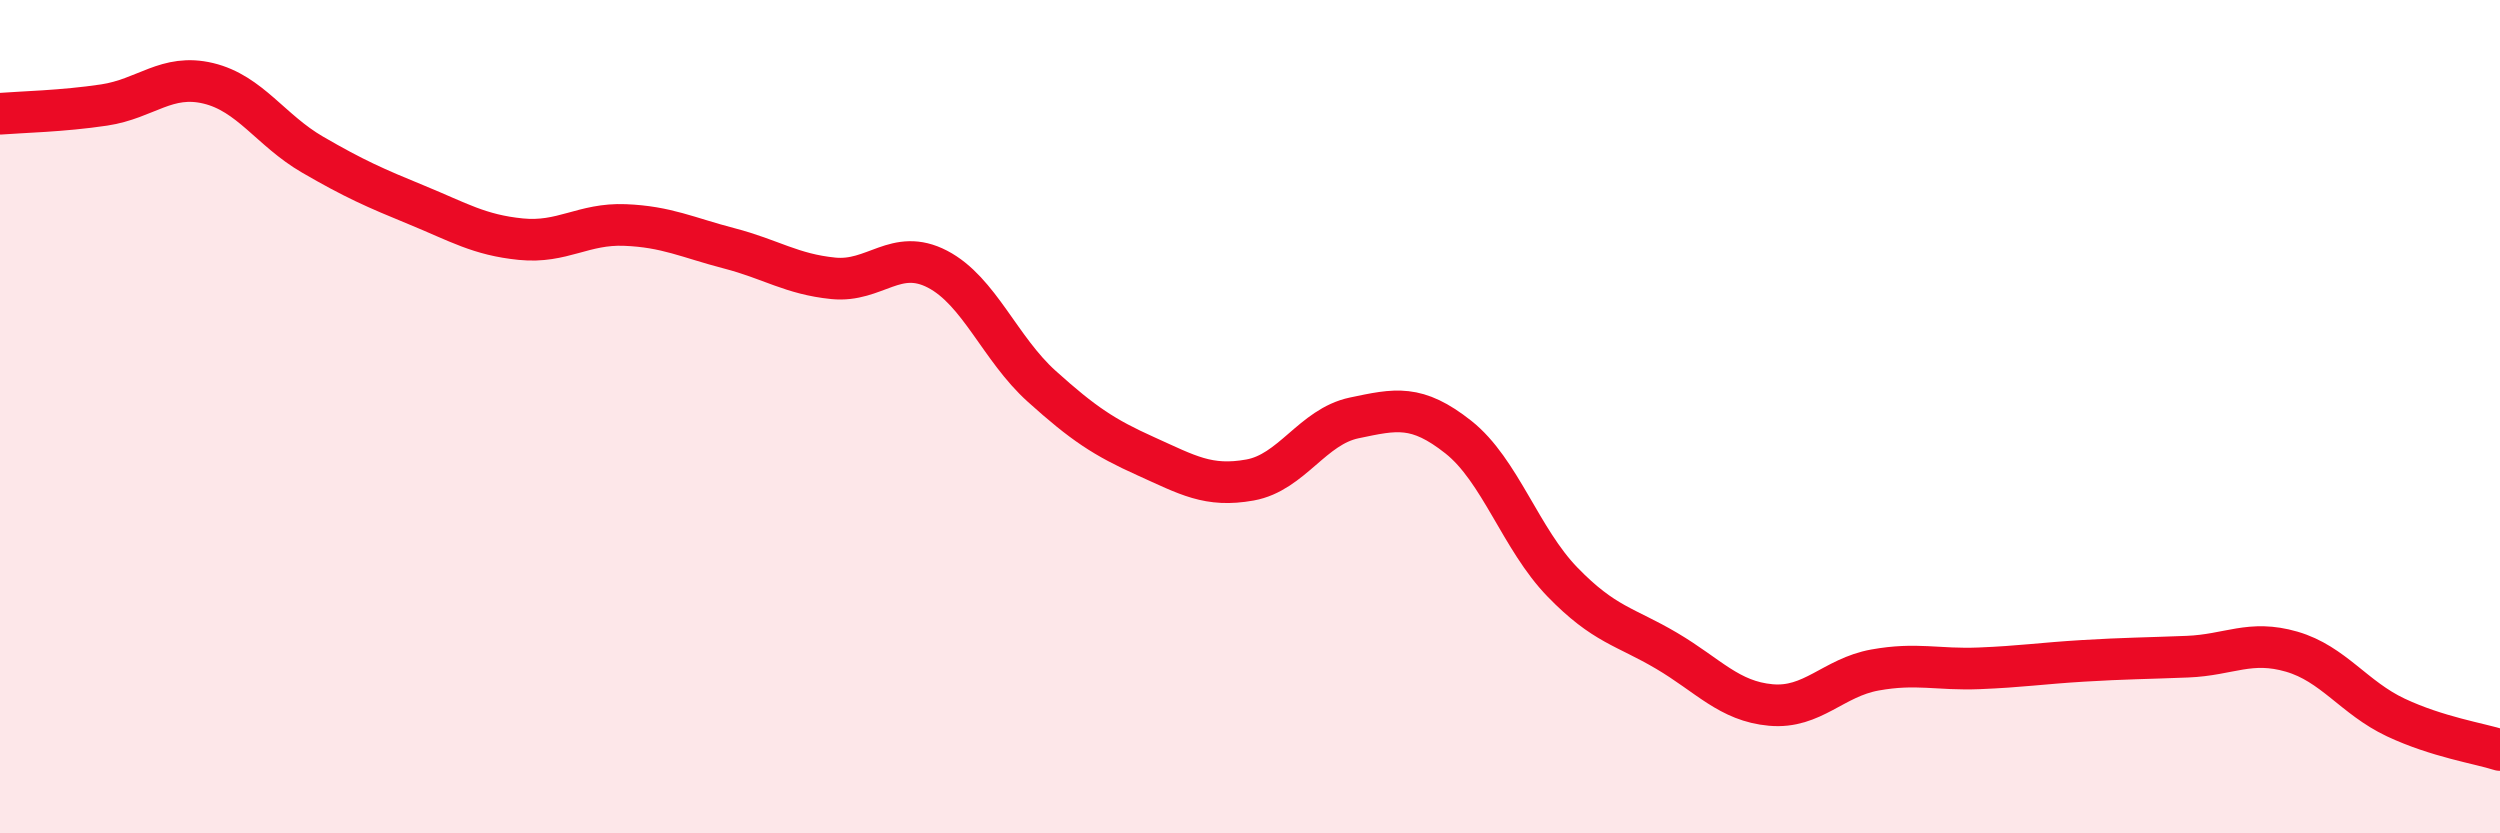
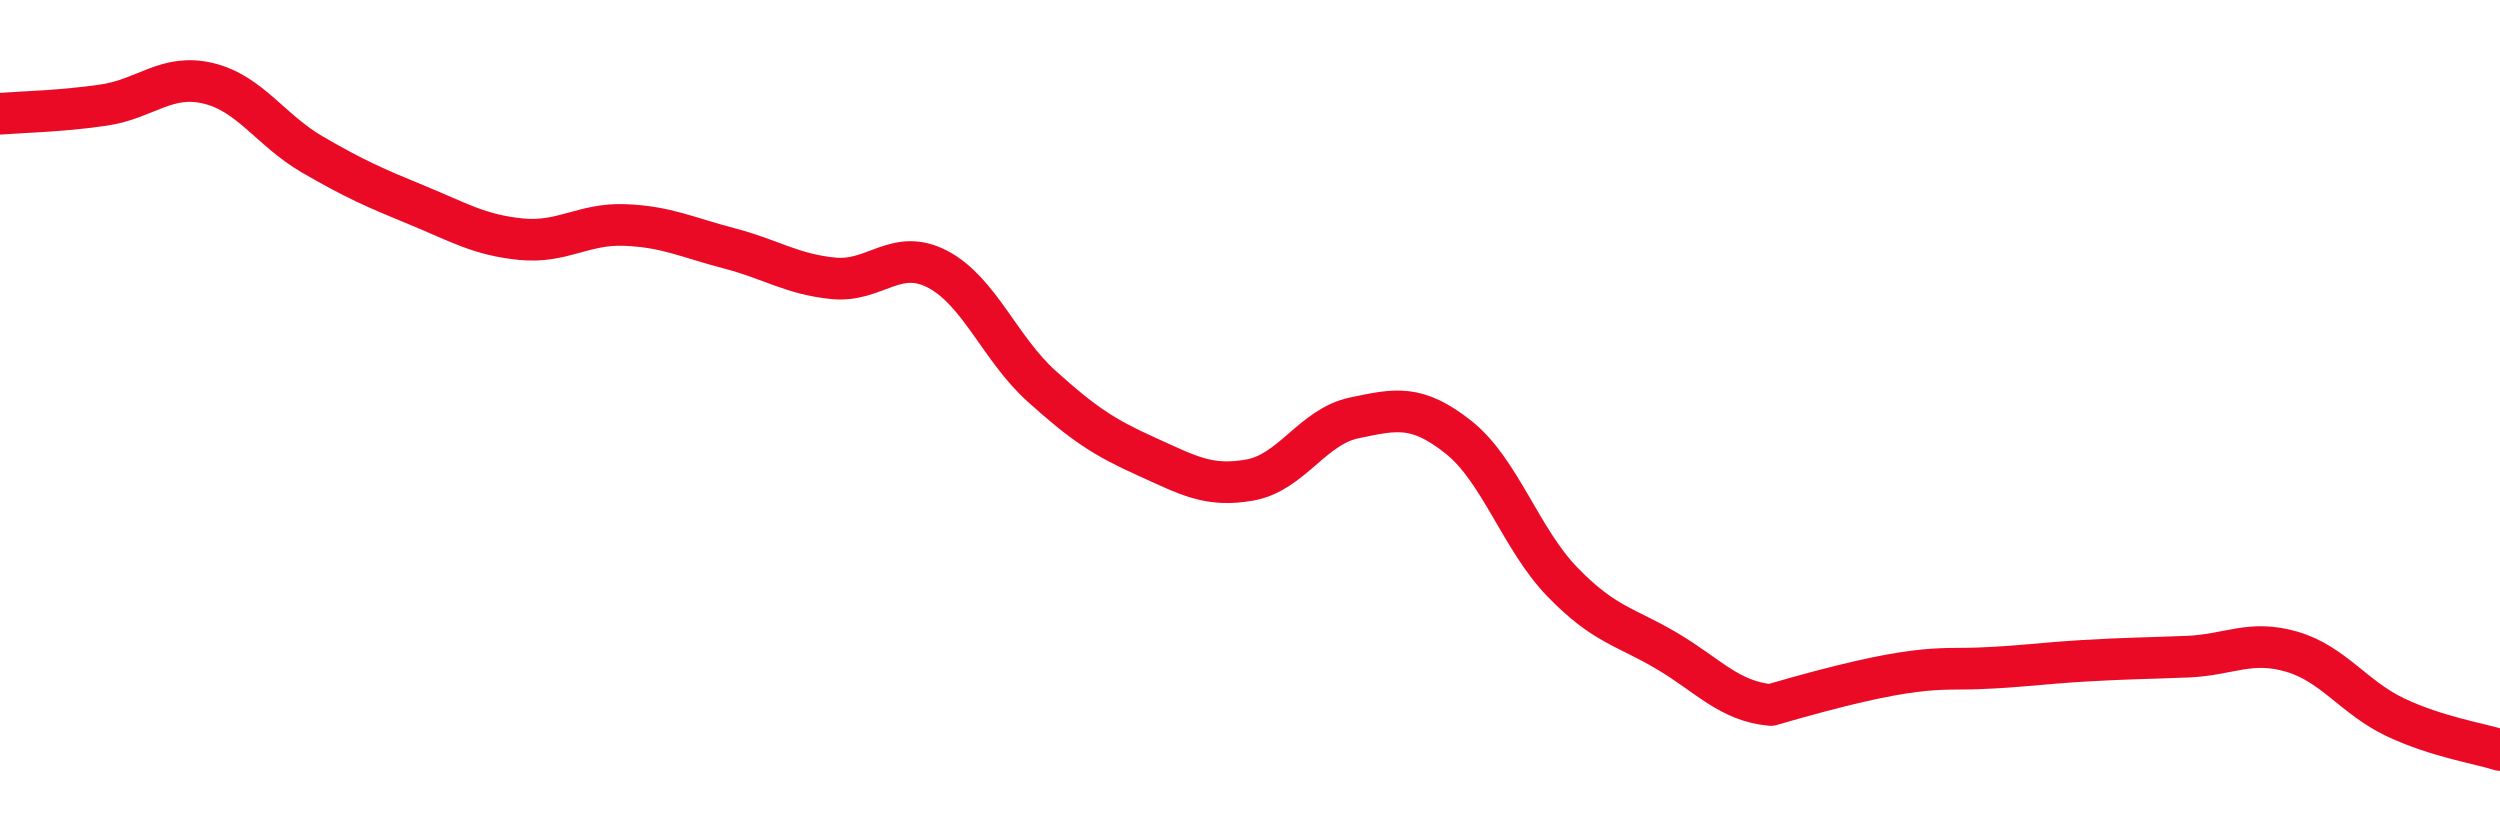
<svg xmlns="http://www.w3.org/2000/svg" width="60" height="20" viewBox="0 0 60 20">
-   <path d="M 0,2.73 C 0.5,2.69 1.5,2.67 2.5,2.52 C 3.5,2.37 4,1.76 5,2 C 6,2.24 6.5,3.13 7.5,3.71 C 8.5,4.29 9,4.51 10,4.92 C 11,5.33 11.5,5.64 12.5,5.74 C 13.5,5.84 14,5.36 15,5.4 C 16,5.44 16.5,5.7 17.5,5.96 C 18.5,6.22 19,6.58 20,6.68 C 21,6.78 21.5,5.94 22.5,6.46 C 23.5,6.98 24,8.37 25,9.27 C 26,10.17 26.5,10.5 27.5,10.95 C 28.5,11.4 29,11.7 30,11.52 C 31,11.34 31.5,10.24 32.5,10.03 C 33.5,9.82 34,9.7 35,10.49 C 36,11.28 36.5,12.94 37.5,13.97 C 38.5,15 39,15.03 40,15.62 C 41,16.21 41.5,16.83 42.5,16.92 C 43.5,17.01 44,16.26 45,16.08 C 46,15.9 46.5,16.08 47.5,16.04 C 48.5,16 49,15.92 50,15.86 C 51,15.8 51.5,15.8 52.5,15.76 C 53.5,15.72 54,15.35 55,15.64 C 56,15.93 56.5,16.75 57.5,17.22 C 58.5,17.69 59.5,17.84 60,18L60 20L0 20Z" fill="#EB0A25" opacity="0.1" stroke-linecap="round" stroke-linejoin="round" />
-   <path d="M 0,2.73 C 0.5,2.69 1.5,2.67 2.5,2.52 C 3.5,2.37 4,1.76 5,2 C 6,2.24 6.5,3.13 7.5,3.71 C 8.5,4.29 9,4.51 10,4.92 C 11,5.33 11.5,5.64 12.5,5.74 C 13.5,5.84 14,5.36 15,5.4 C 16,5.44 16.5,5.7 17.5,5.96 C 18.5,6.22 19,6.58 20,6.68 C 21,6.78 21.5,5.94 22.5,6.46 C 23.5,6.98 24,8.37 25,9.27 C 26,10.17 26.5,10.5 27.5,10.95 C 28.5,11.4 29,11.7 30,11.52 C 31,11.34 31.5,10.24 32.5,10.03 C 33.5,9.82 34,9.7 35,10.49 C 36,11.28 36.5,12.94 37.5,13.97 C 38.5,15 39,15.03 40,15.62 C 41,16.21 41.5,16.83 42.5,16.92 C 43.5,17.01 44,16.26 45,16.08 C 46,15.9 46.5,16.08 47.5,16.04 C 48.5,16 49,15.92 50,15.86 C 51,15.8 51.5,15.8 52.5,15.76 C 53.5,15.72 54,15.35 55,15.64 C 56,15.93 56.5,16.75 57.5,17.22 C 58.5,17.69 59.5,17.84 60,18" stroke="#EB0A25" stroke-width="1" fill="none" stroke-linecap="round" stroke-linejoin="round" />
+   <path d="M 0,2.73 C 0.5,2.69 1.5,2.67 2.5,2.52 C 3.5,2.37 4,1.76 5,2 C 6,2.24 6.5,3.13 7.5,3.71 C 8.5,4.29 9,4.51 10,4.92 C 11,5.33 11.5,5.64 12.5,5.74 C 13.5,5.84 14,5.36 15,5.4 C 16,5.44 16.5,5.7 17.5,5.96 C 18.5,6.22 19,6.58 20,6.68 C 21,6.78 21.5,5.94 22.5,6.46 C 23.5,6.98 24,8.37 25,9.27 C 26,10.17 26.5,10.5 27.5,10.95 C 28.5,11.4 29,11.7 30,11.52 C 31,11.34 31.5,10.24 32.5,10.03 C 33.5,9.82 34,9.7 35,10.49 C 36,11.28 36.5,12.94 37.5,13.97 C 38.5,15 39,15.03 40,15.62 C 41,16.21 41.5,16.83 42.5,16.92 C 46,15.9 46.5,16.08 47.5,16.04 C 48.5,16 49,15.92 50,15.86 C 51,15.8 51.5,15.8 52.5,15.76 C 53.5,15.72 54,15.35 55,15.64 C 56,15.93 56.5,16.75 57.5,17.22 C 58.5,17.69 59.5,17.84 60,18" stroke="#EB0A25" stroke-width="1" fill="none" stroke-linecap="round" stroke-linejoin="round" />
</svg>